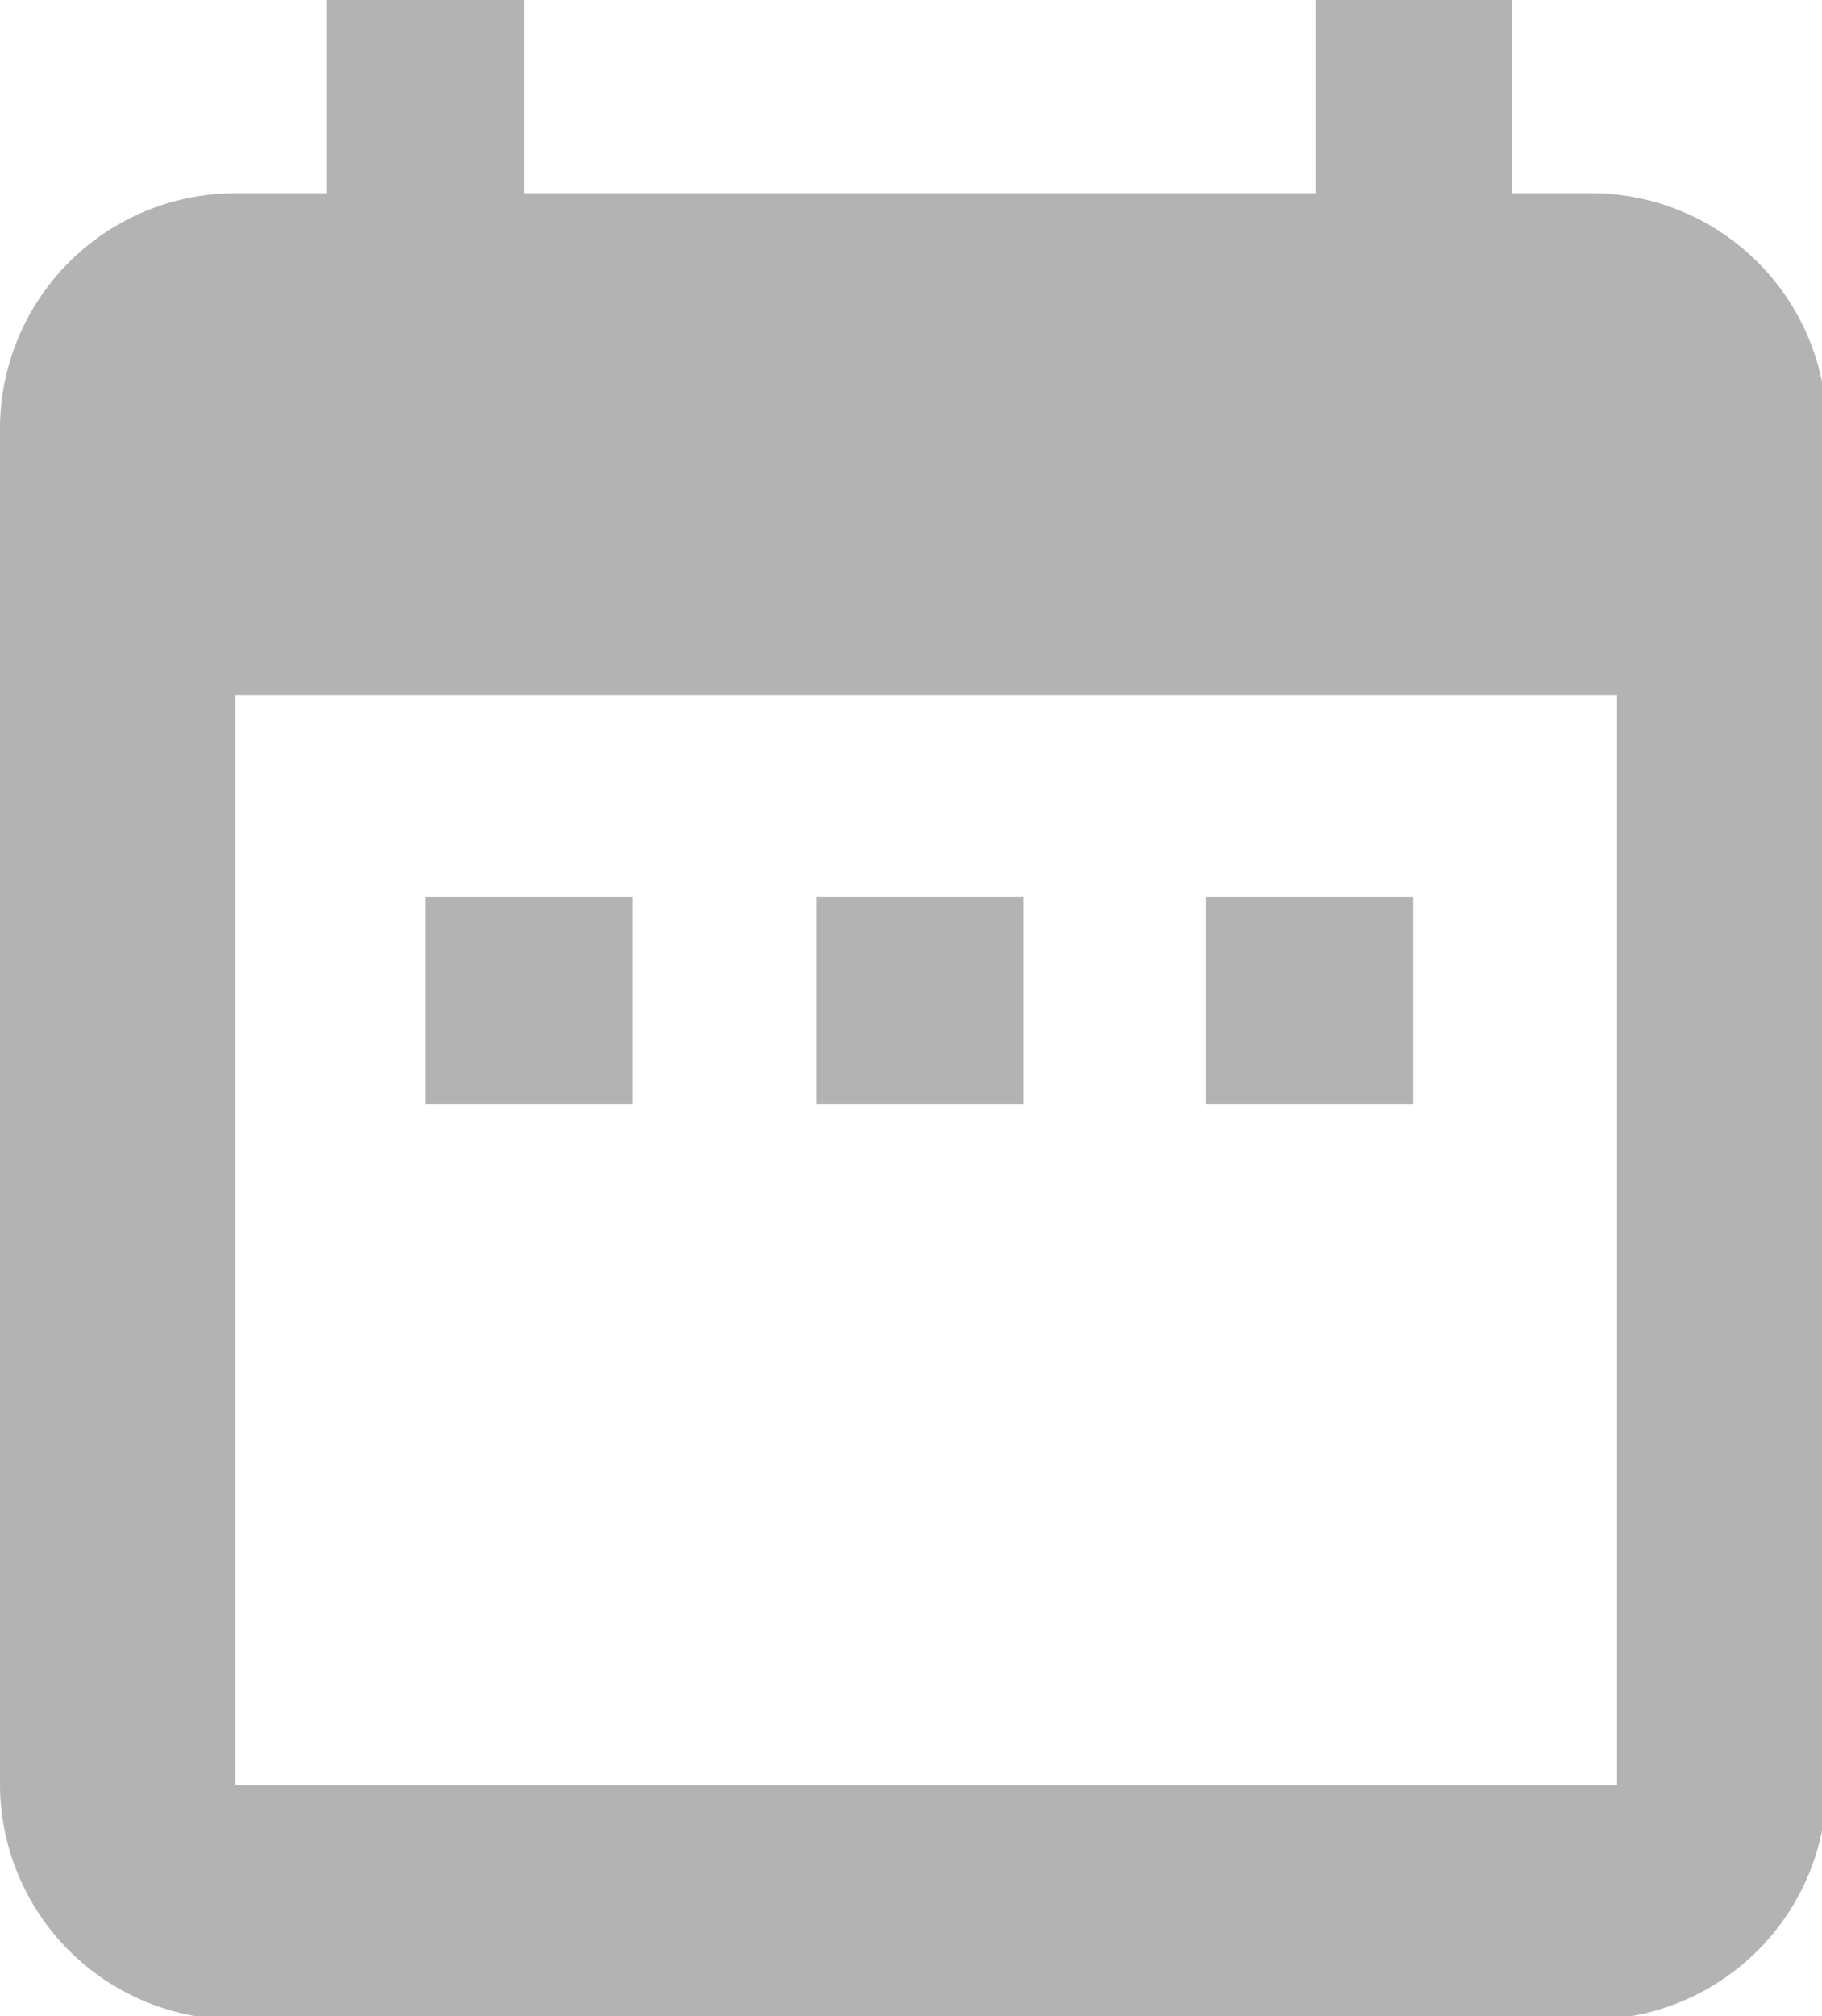
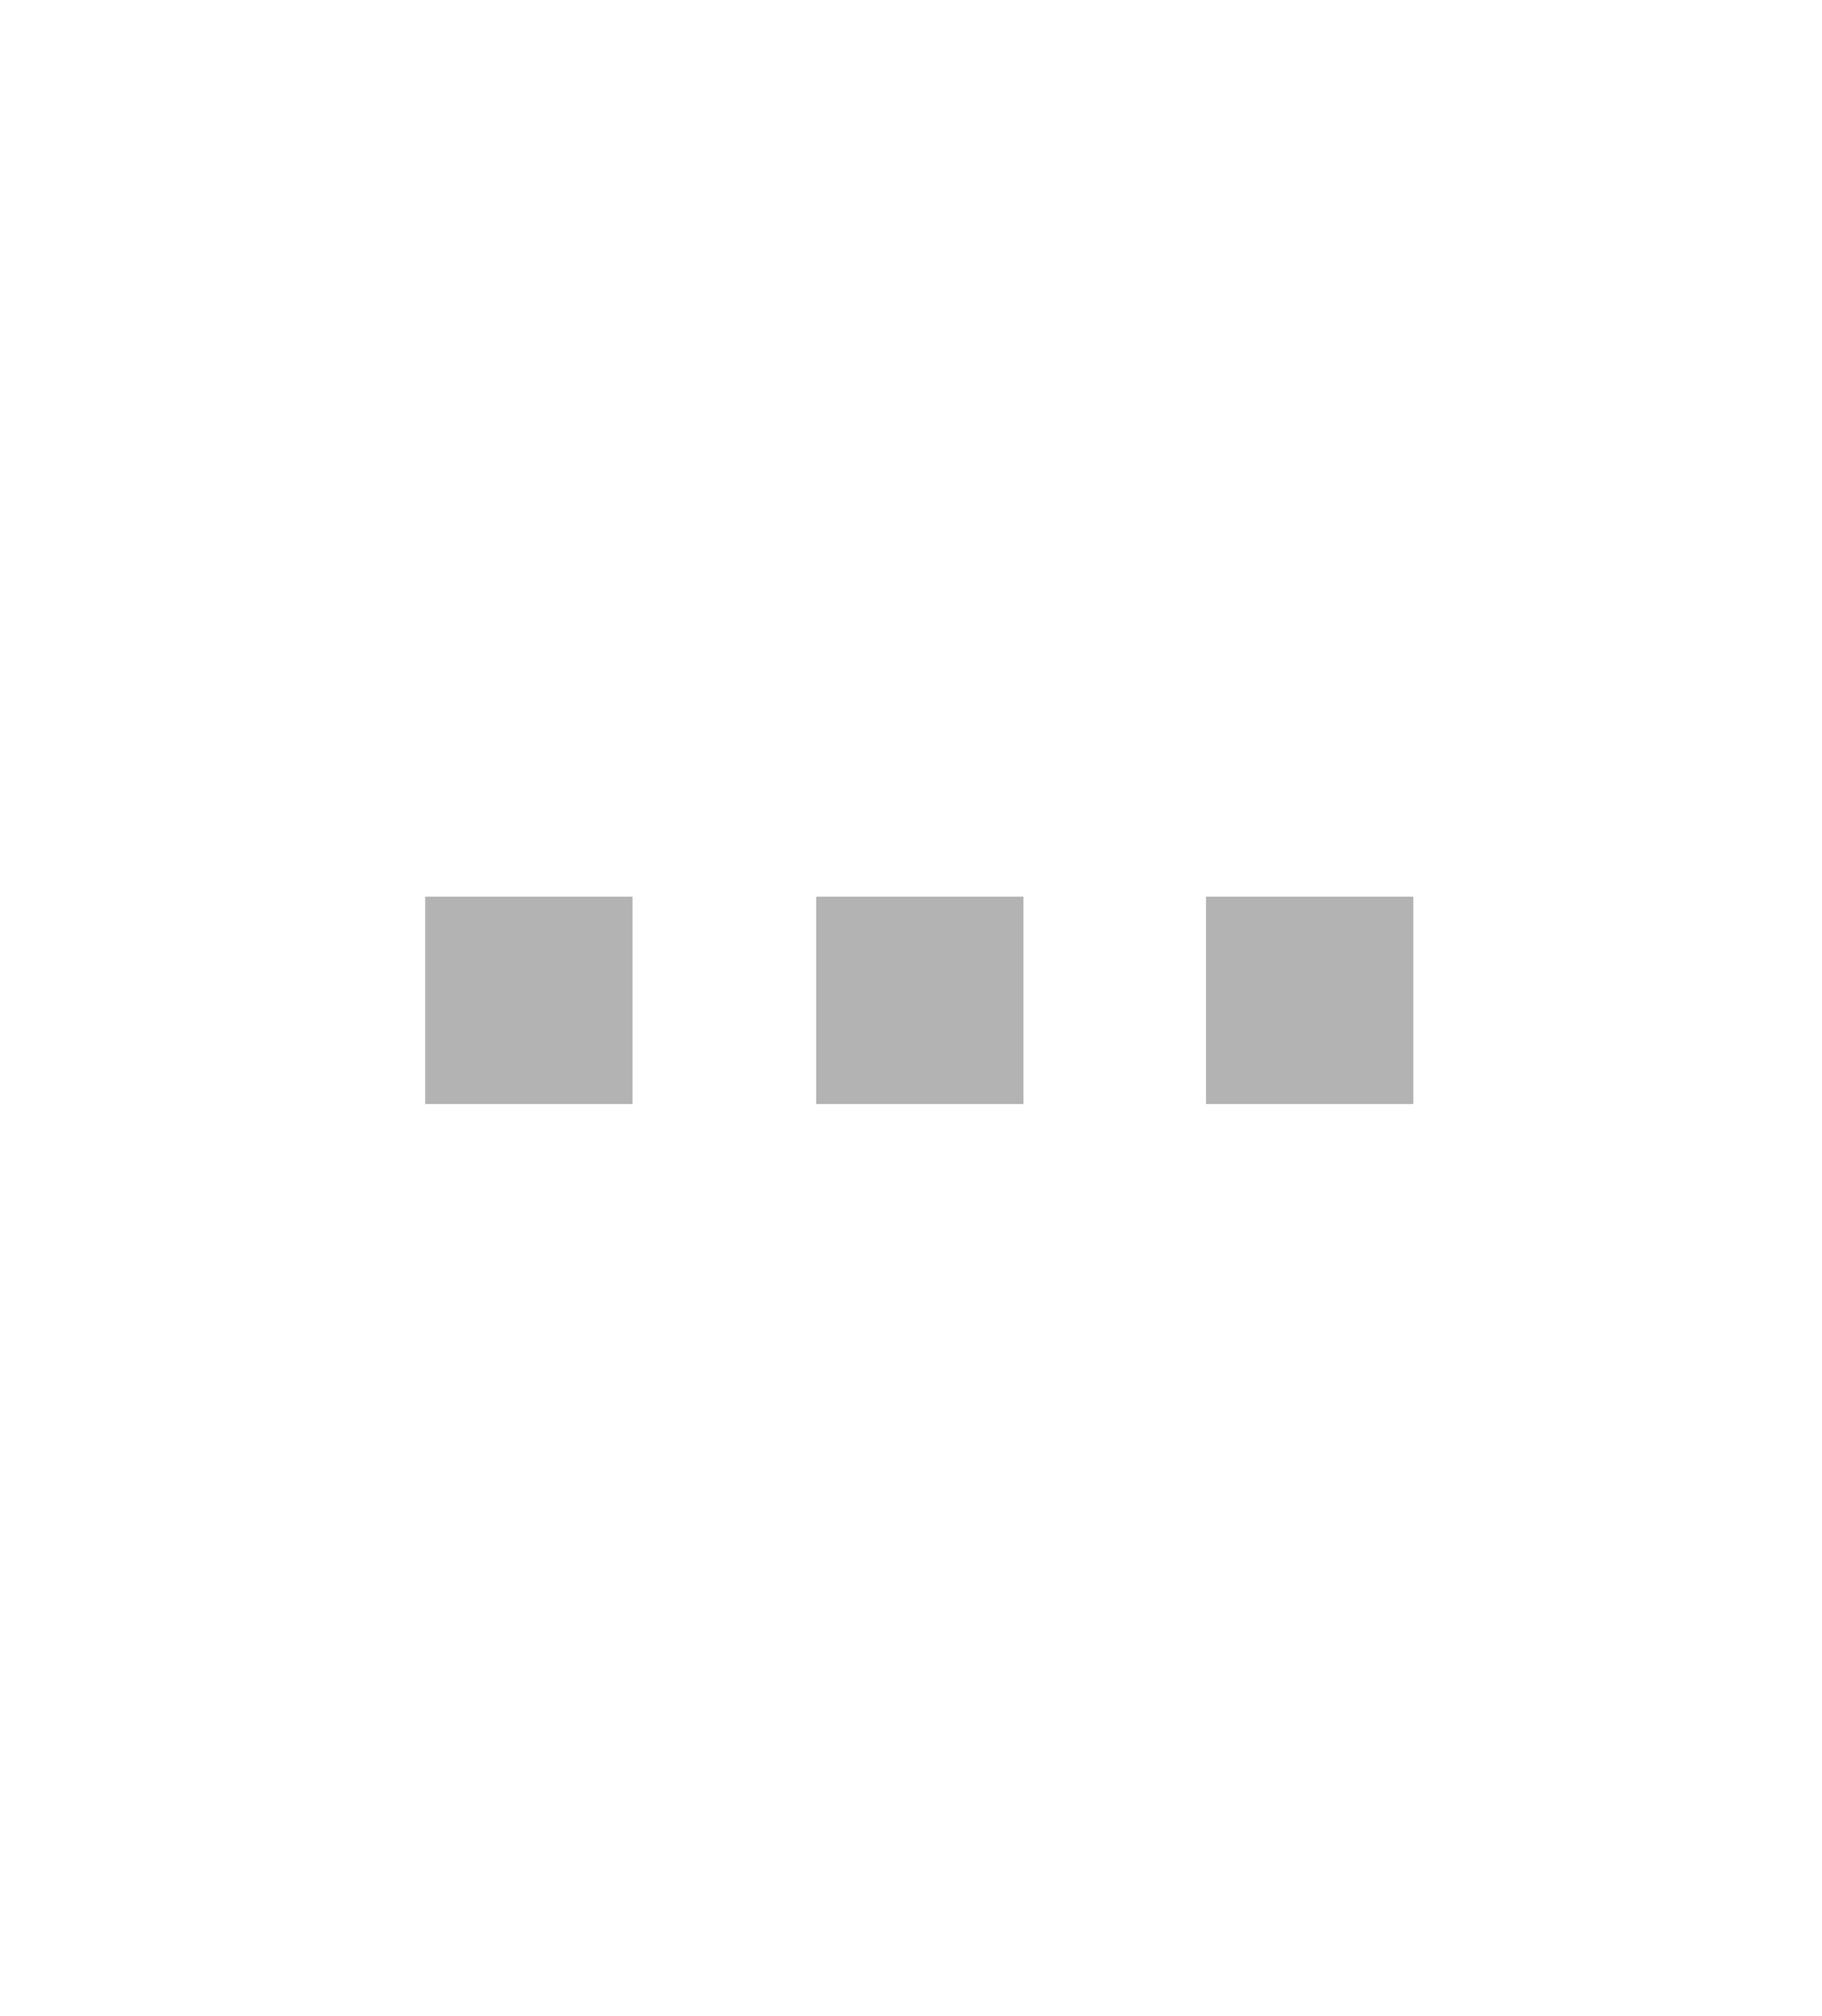
<svg xmlns="http://www.w3.org/2000/svg" viewBox="0 0 15.47 17.11">
  <defs>
    <style>.cls-1{fill:#b3b3b3;}</style>
  </defs>
  <g id="Layer_2" data-name="Layer 2">
    <g id="Layer_1-2" data-name="Layer 1">
-       <path class="cls-1" d="M13.51,1.64h-.67V0H11.17V1.64H4.45V0H2.77V1.64H2a2,2,0,0,0-2,2V15.14a2,2,0,0,0,2,2H13.51a2,2,0,0,0,2-2V3.6A2,2,0,0,0,13.51,1.64Zm.22,13.51H2V5.9H13.73Z" />
      <rect class="cls-1" x="6.93" y="7.61" width="1.76" height="1.76" />
      <rect class="cls-1" x="3.61" y="7.61" width="1.76" height="1.76" />
      <rect class="cls-1" x="10.24" y="7.61" width="1.76" height="1.76" />
    </g>
  </g>
</svg>